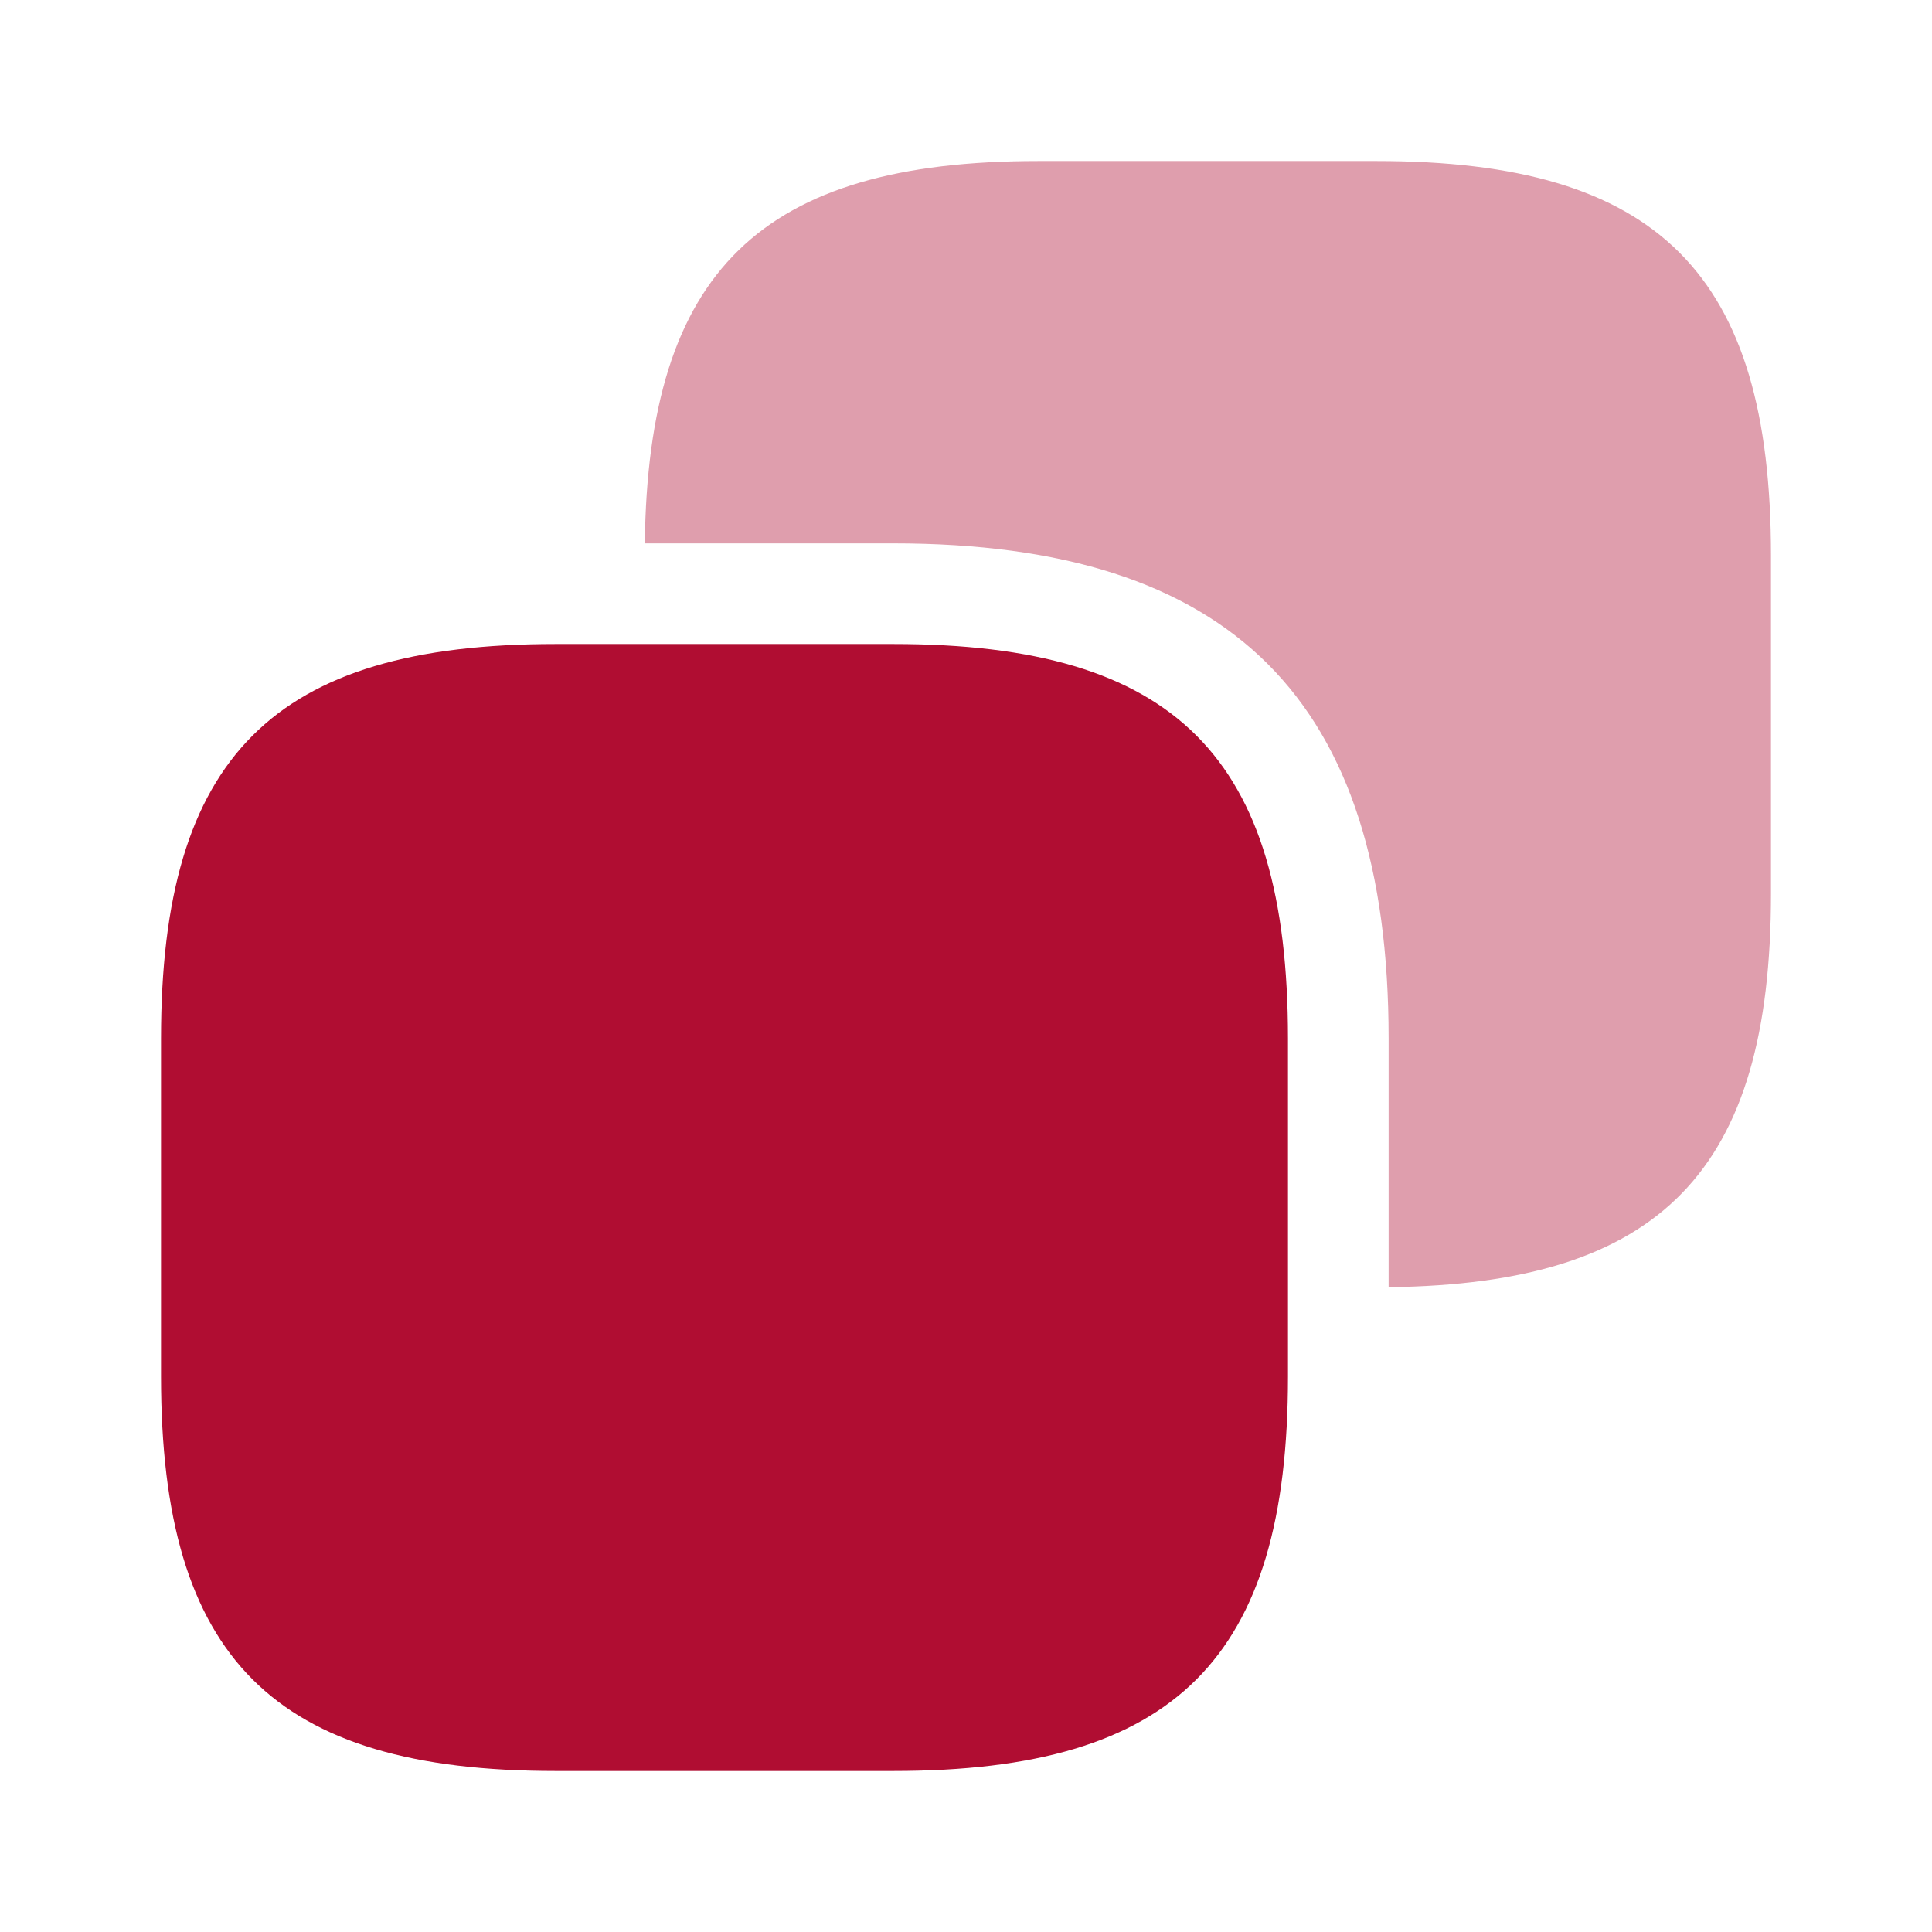
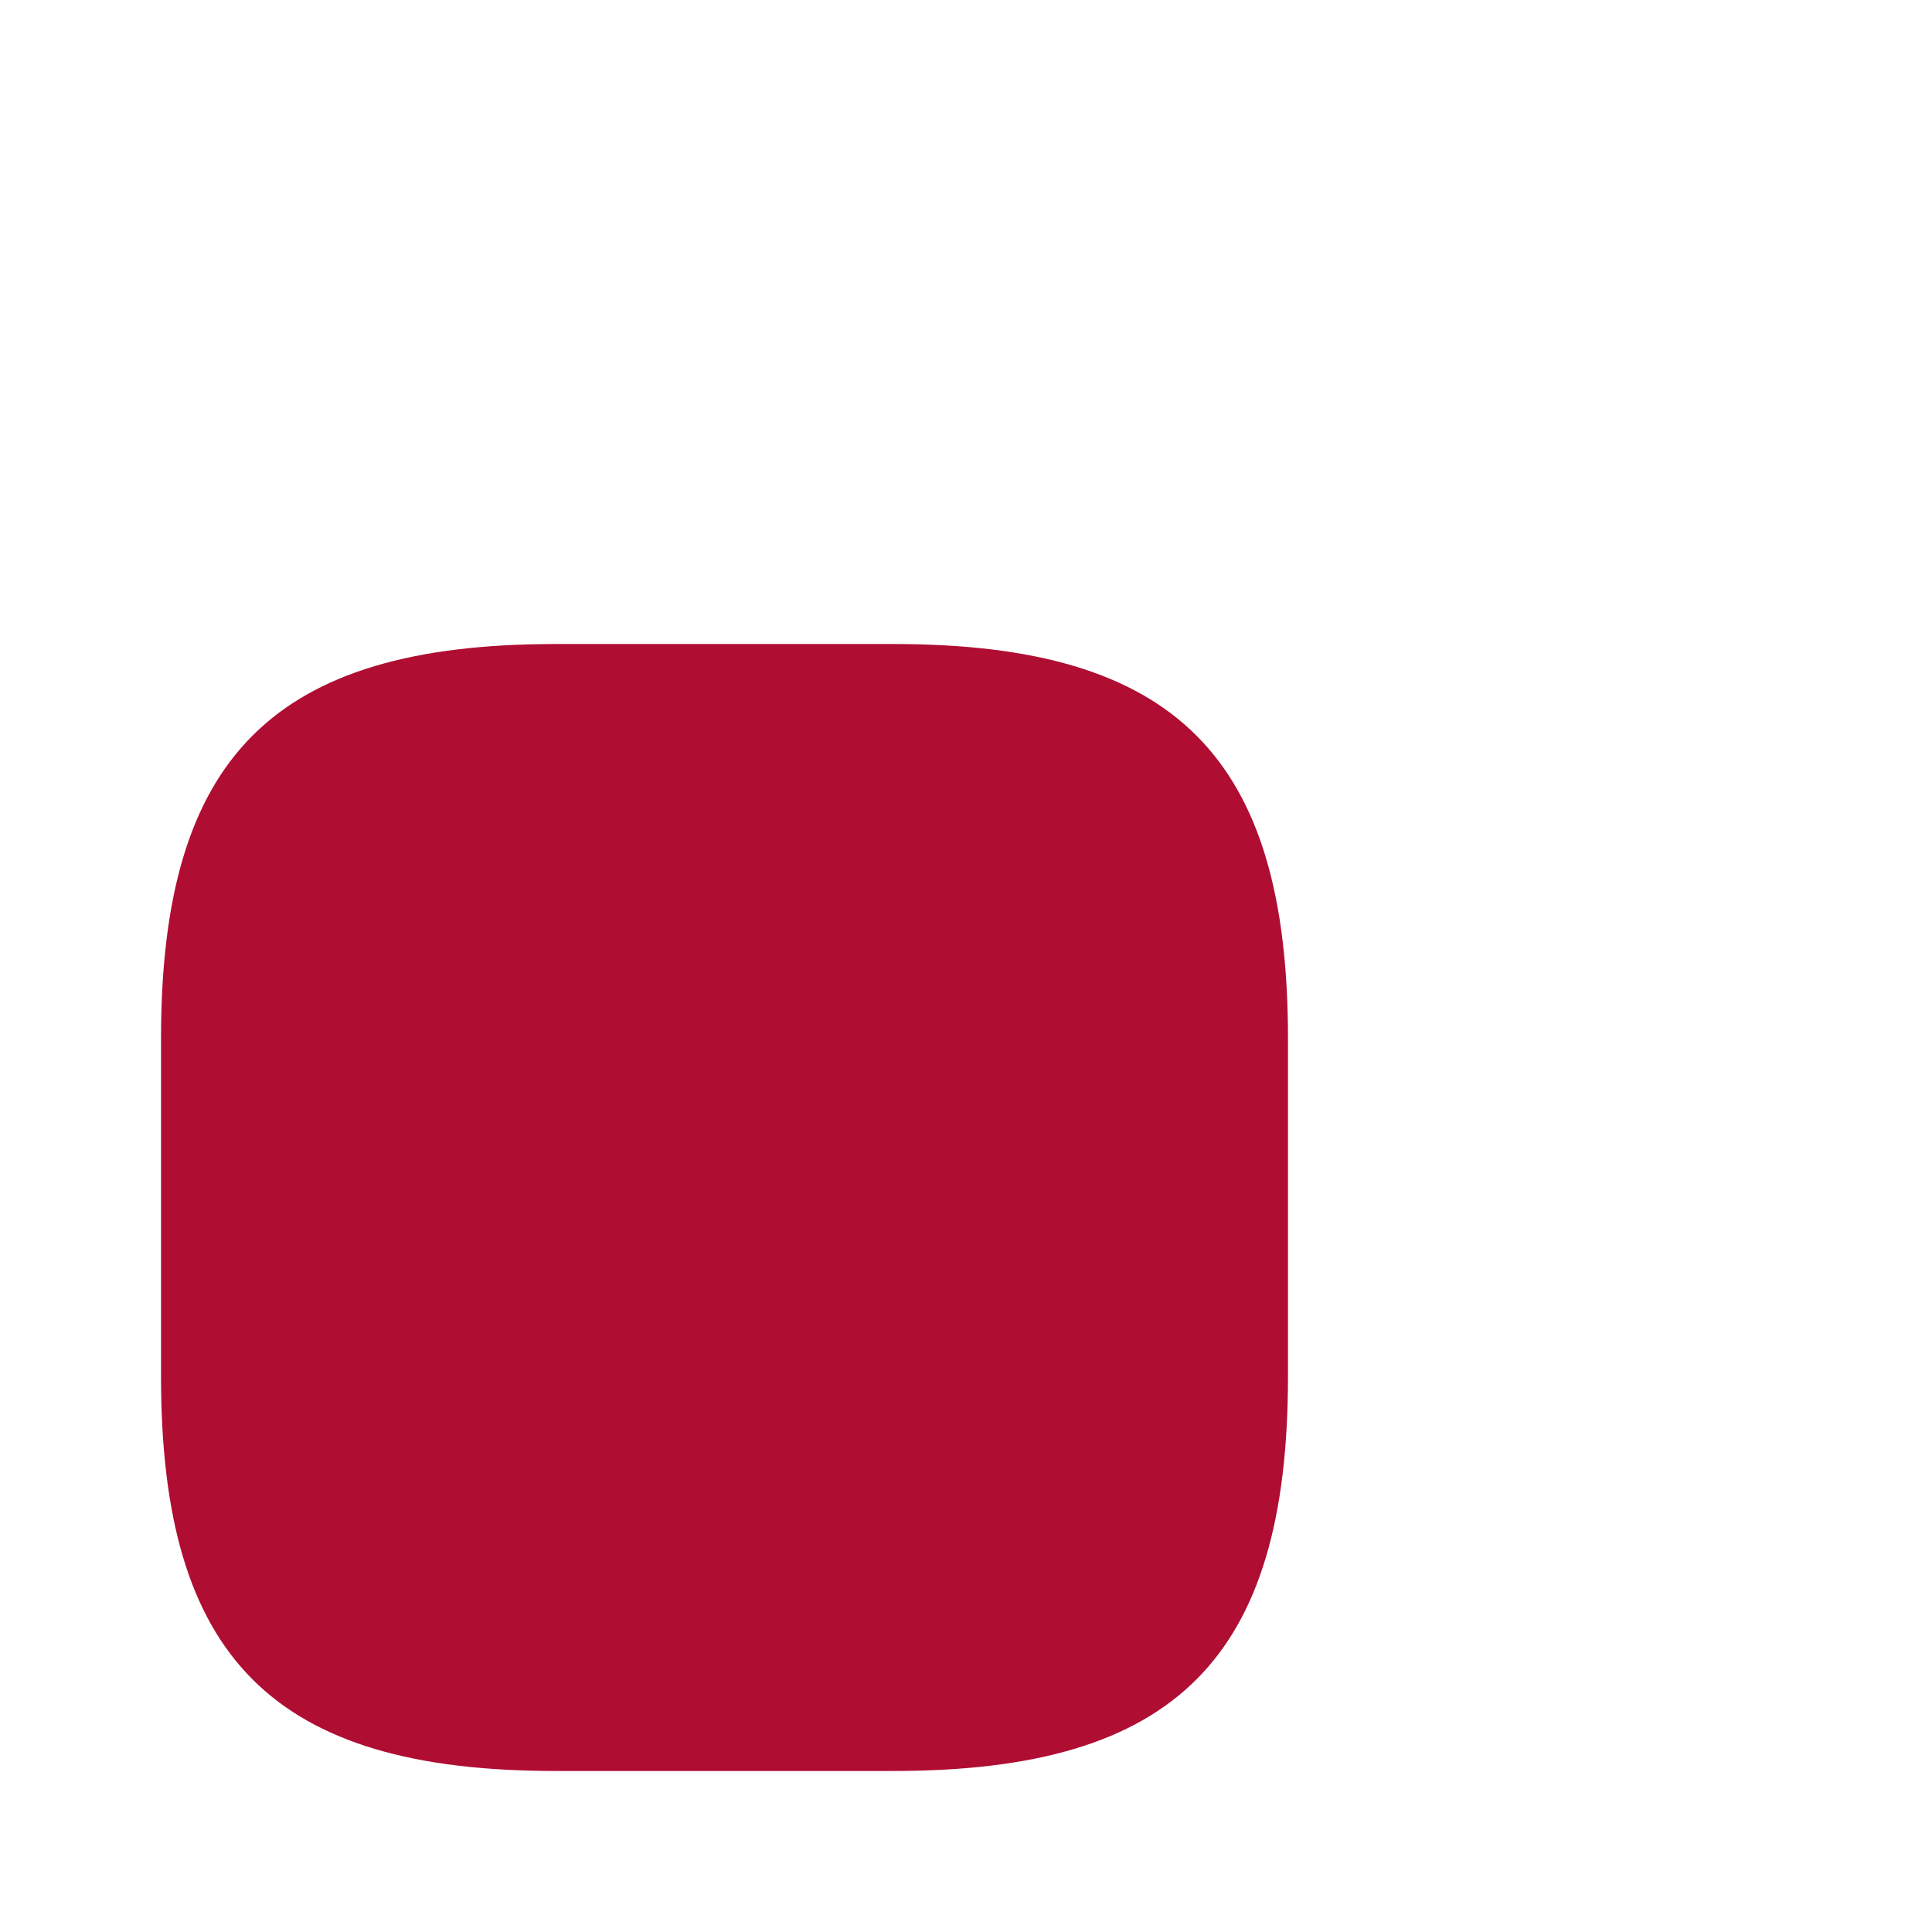
<svg xmlns="http://www.w3.org/2000/svg" width="32" height="32" viewBox="0 0 32 32" fill="none">
  <path d="M21.333 17.2V22.8C21.333 27.467 19.467 29.333 14.8 29.333H9.2C4.533 29.333 2.667 27.467 2.667 22.8V17.2C2.667 12.533 4.533 10.667 9.2 10.667H14.8C19.467 10.667 21.333 12.533 21.333 17.2Z" fill="#B00D32" />
-   <path opacity="0.4" d="M22.8 2.667H17.2C12.6 2.667 10.733 4.493 10.68 9H14.8C20.4 9 23 11.6 23 17.2V21.32C27.507 21.267 29.333 19.4 29.333 14.8V9.2C29.333 4.533 27.467 2.667 22.8 2.667Z" fill="#B00D32" />
</svg>